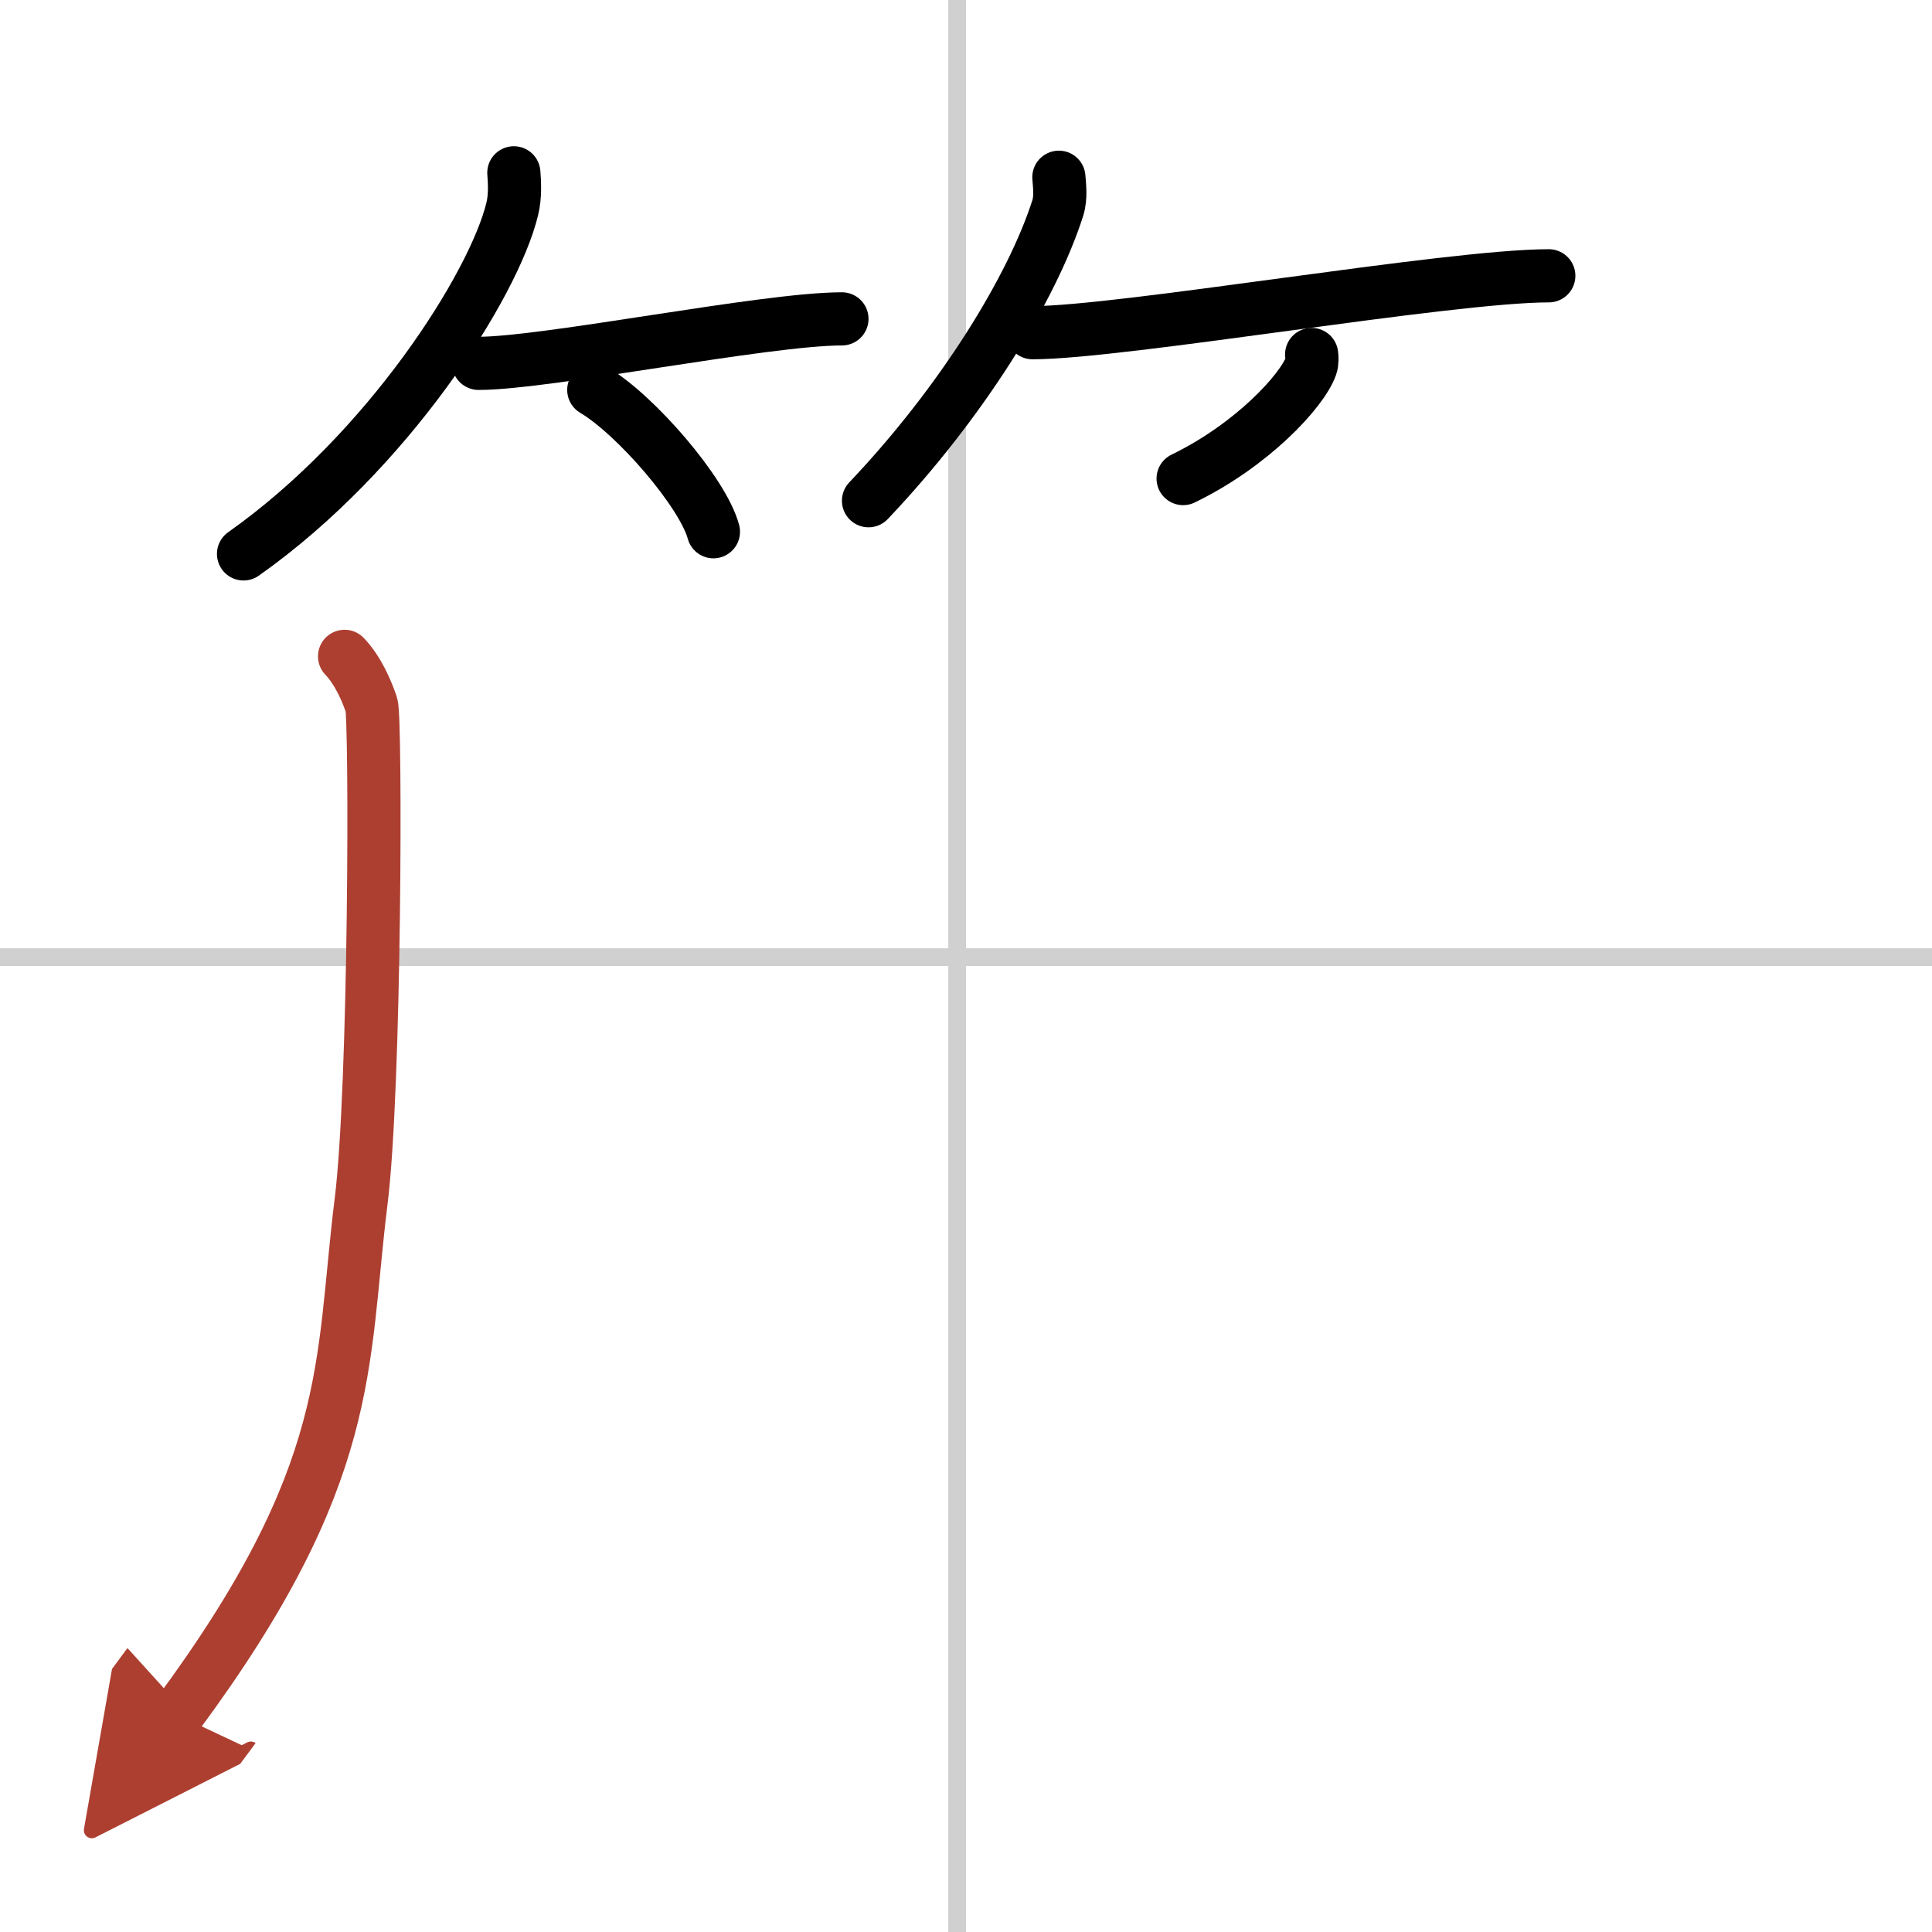
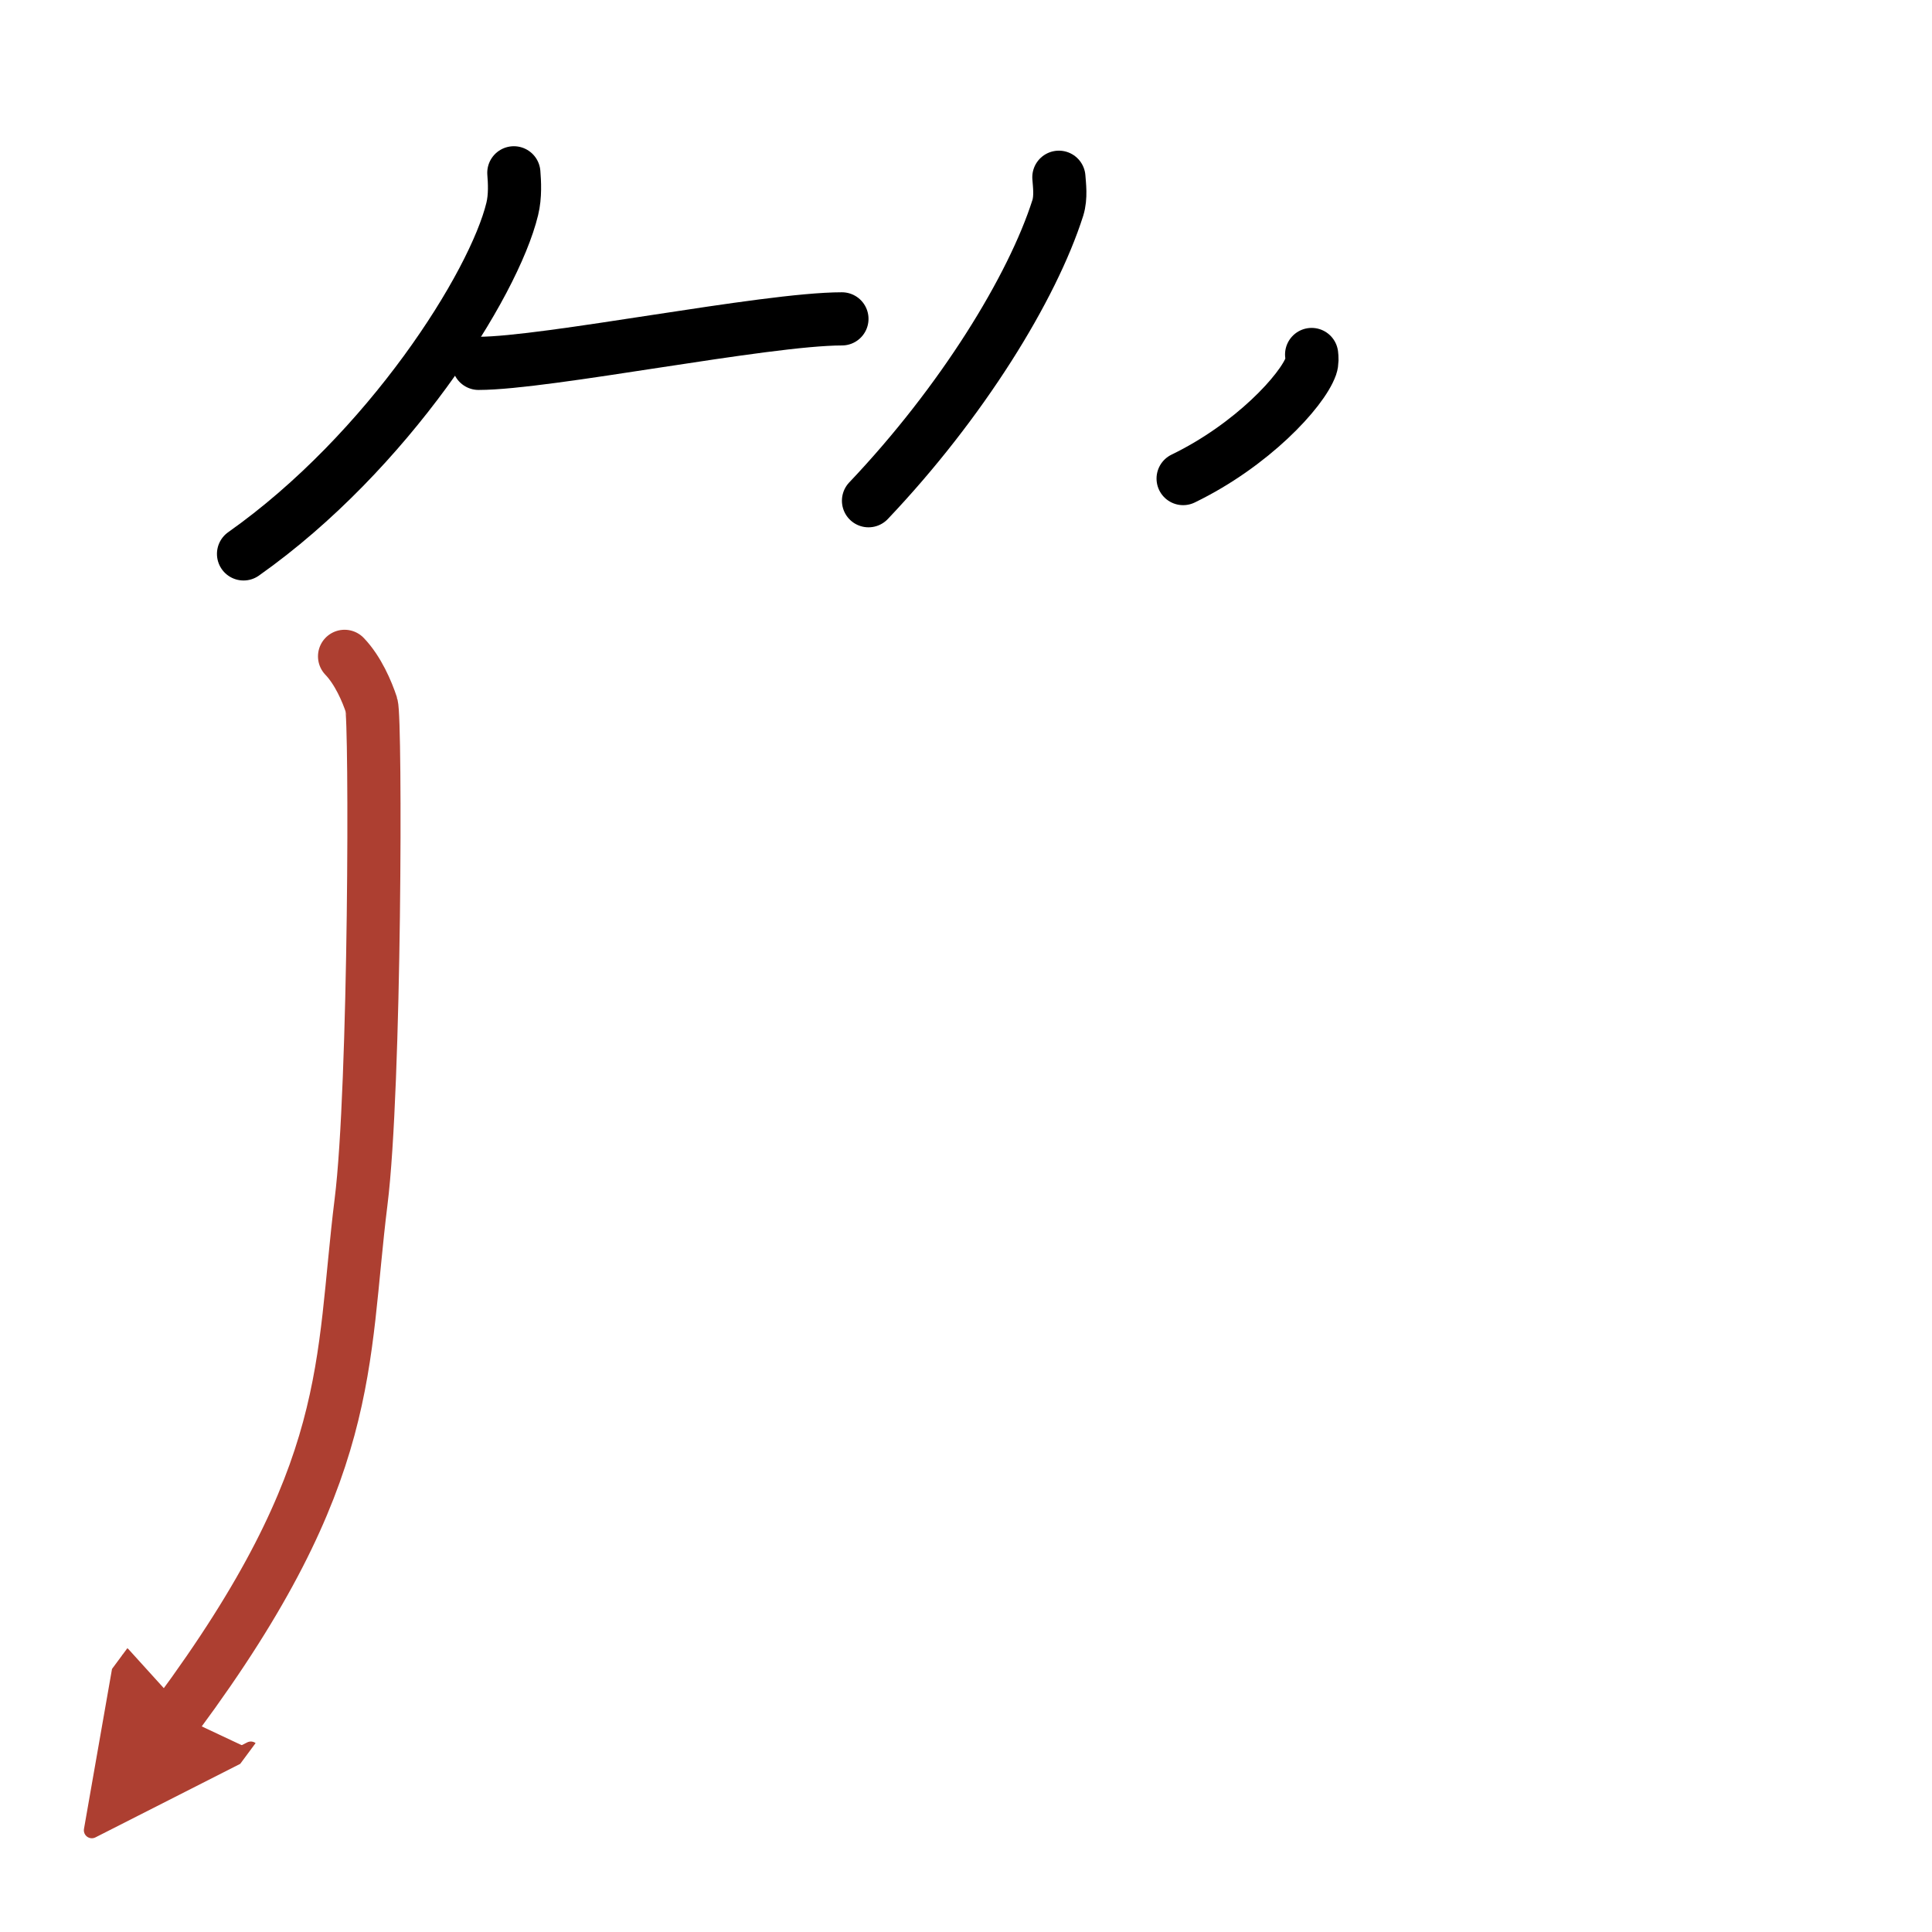
<svg xmlns="http://www.w3.org/2000/svg" width="400" height="400" viewBox="0 0 109 109">
  <defs>
    <marker id="a" markerWidth="4" orient="auto" refX="1" refY="5" viewBox="0 0 10 10">
      <polyline points="0 0 10 5 0 10 1 5" fill="#ad3f31" stroke="#ad3f31" />
    </marker>
  </defs>
  <g fill="none" stroke="#000" stroke-linecap="round" stroke-linejoin="round" stroke-width="3">
-     <rect width="100%" height="100%" fill="#fff" stroke="#fff" />
-     <line x1="54" x2="54" y2="109" stroke="#d0d0d0" stroke-width="1" />
-     <line x2="109" y1="54" y2="54" stroke="#d0d0d0" stroke-width="1" />
    <path d="m28.99 9.75c0.04 0.51 0.09 1.31-0.09 2.04-1.04 4.29-7 13.7-15.16 19.46" />
    <path d="m27 20.5c3.84 0 16.18-2.51 20.5-2.51" />
-     <path d="m33.5 22c2.38 1.41 6.16 5.8 6.75 8" />
    <path d="M59.74,10c0.03,0.43,0.13,1.12-0.06,1.73C58.24,16.25,54.27,22.7,49,28.25" />
-     <path d="m58.25 18.77c5.03 0 23.48-3.21 29.13-3.21" />
    <path d="m74 20c0.02 0.17 0.04 0.43-0.04 0.66-0.5 1.4-3.33 4.46-7.21 6.34" />
    <path d="m19.44 37.03c0.76 0.79 1.27 1.99 1.52 2.75 0.25 0.77 0.22 21.59-0.59 28.03-1.14 9.17-0.26 15.28-10.37 28.94" marker-end="url(#a)" stroke="#ad3f31" />
  </g>
</svg>